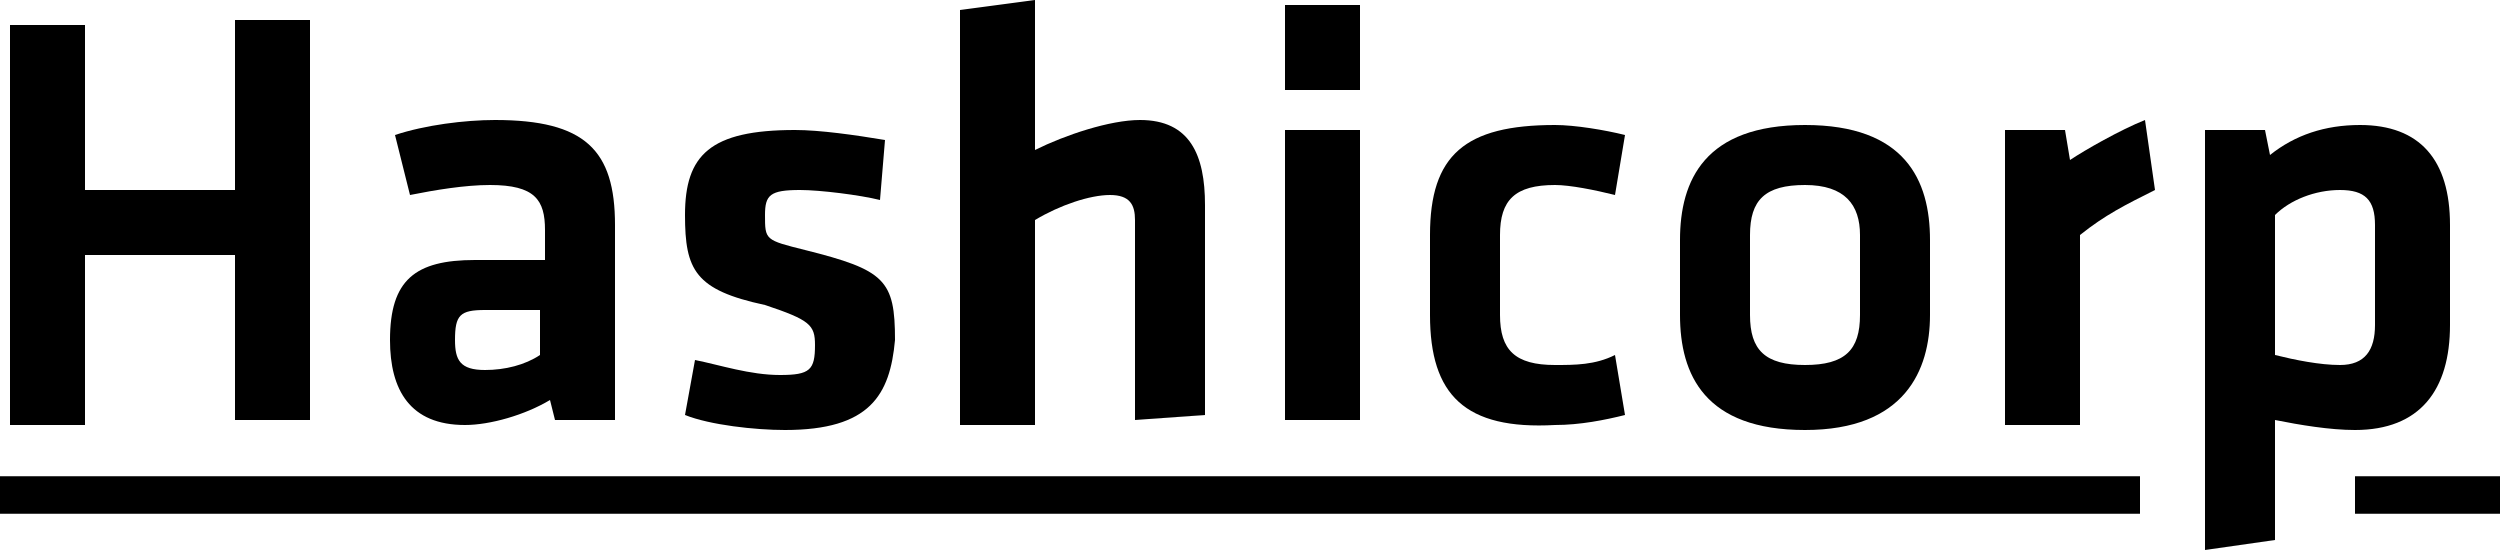
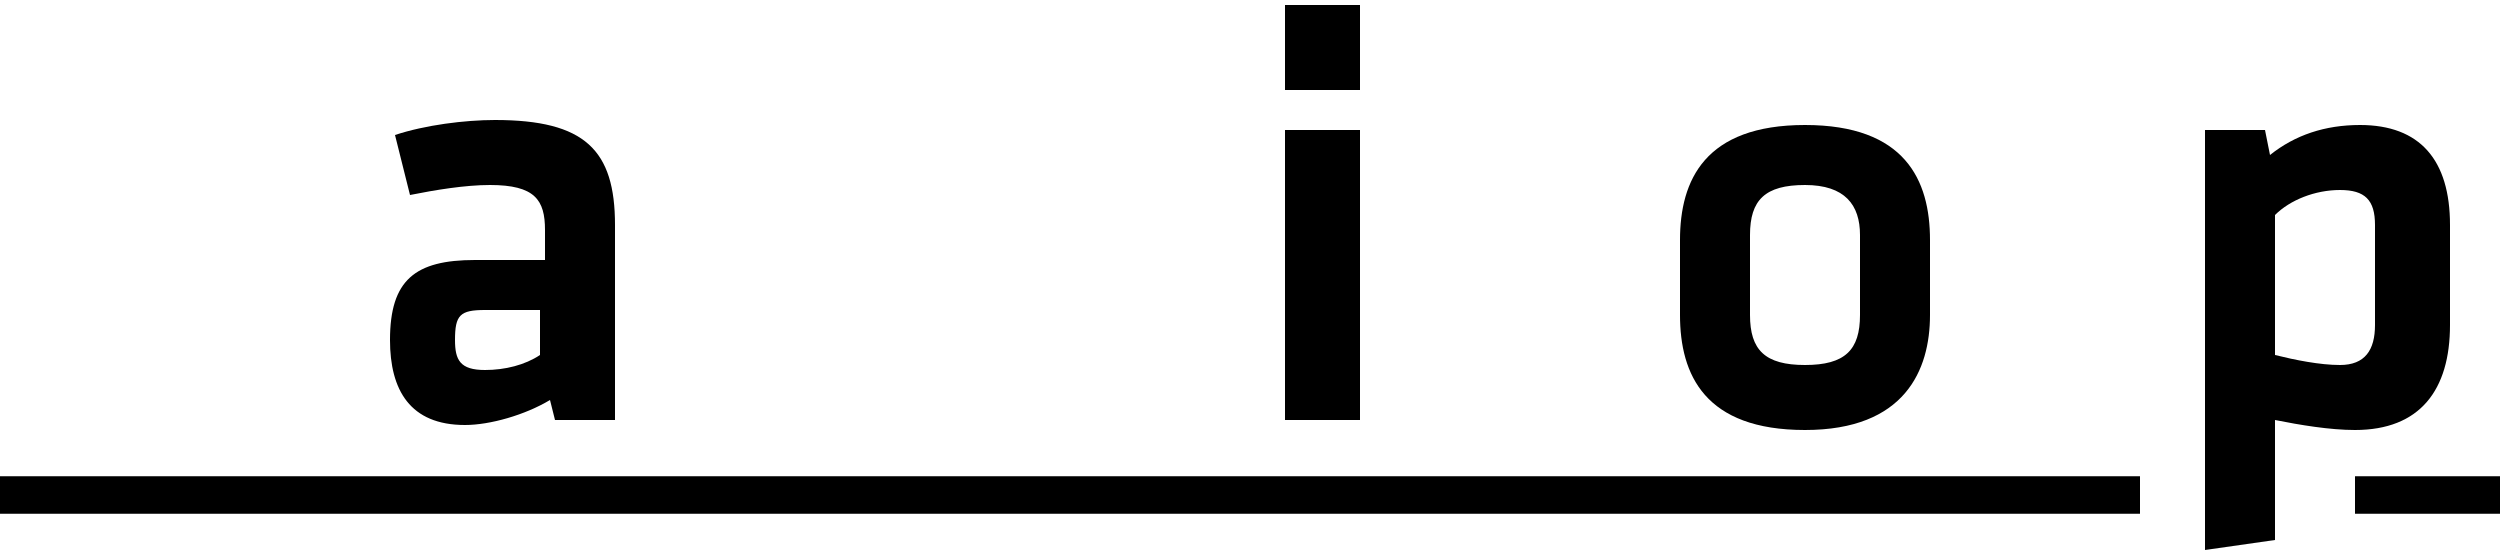
<svg xmlns="http://www.w3.org/2000/svg" class="svg-by" version="1.1" id="Layer_1" x="0px" y="0px" viewBox="-668 566 50 11" xml:space="preserve" enable-background="new -668 566 50 11">
  <style type="text/css">
	.st0{fill:none;stroke:#000000;stroke-width:0.75;stroke-miterlimit:10;}
  </style>
  <g>
-     <path d="M-663.3 574.4v-3.3h-3v3.4h-1.5v-8h1.5v3.3h3v-3.4h1.5v8H-663.3z" />
    <path d="M-655.7 574.4h-1.2l-0.1-0.4c-0.5 0.3-1.2 0.5-1.7 0.5 -1.1 0-1.5-0.7-1.5-1.7 0-1.2 0.5-1.6 1.7-1.6h1.4v-0.6c0-0.6-0.2-0.9-1.1-0.9 -0.5 0-1.1 0.1-1.6 0.2l-0.3-1.2c0.6-0.2 1.4-0.3 2-0.3 1.8 0 2.4 0.6 2.4 2.1C-655.7 570.5-655.7 574.4-655.7 574.4zM-657.2 572.2h-1.1c-0.5 0-0.6 0.1-0.6 0.6 0 0.4 0.1 0.6 0.6 0.6 0.4 0 0.8-0.1 1.1-0.3V572.2z" />
-     <path d="M-652.3 574.6c-0.6 0-1.5-0.1-2-0.3l0.2-1.1c0.5 0.1 1.1 0.3 1.7 0.3s0.7-0.1 0.7-0.6c0-0.4-0.1-0.5-1-0.8 -1.4-0.3-1.6-0.7-1.6-1.8 0-1.2 0.5-1.7 2.2-1.7 0.5 0 1.2 0.1 1.8 0.2l-0.1 1.2c-0.4-0.1-1.2-0.2-1.6-0.2 -0.6 0-0.7 0.1-0.7 0.5 0 0.5 0 0.5 0.8 0.7 1.6 0.4 1.8 0.6 1.8 1.8C-650.2 573.9-650.6 574.6-652.3 574.6z" />
-     <path d="M-645.3 574.4v-4c0-0.3-0.1-0.5-0.5-0.5s-1 0.2-1.5 0.5v4.1h-1.5v-8.3l1.5-0.2v3c0.6-0.3 1.5-0.6 2.1-0.6 1 0 1.3 0.7 1.3 1.7v4.2L-645.3 574.4 -645.3 574.4z" />
    <path d="M-642.3 567.8v-1.7h1.5v1.7H-642.3zM-642.3 574.4v-5.8h1.5v5.8H-642.3z" />
-     <path d="M-639.4 572.3v-1.6c0-1.6 0.7-2.2 2.5-2.2 0.4 0 1 0.1 1.4 0.2l-0.2 1.2c-0.4-0.1-0.9-0.2-1.2-0.2 -0.8 0-1.1 0.3-1.1 1v1.6c0 0.7 0.3 1 1.1 1 0.4 0 0.8 0 1.2-0.2l0.2 1.2c-0.4 0.1-0.9 0.2-1.4 0.2C-638.7 574.6-639.4 573.9-639.4 572.3z" />
    <path d="M-631.9 574.6c-2 0-2.5-1.1-2.5-2.3v-1.5c0-1.2 0.5-2.3 2.5-2.3s2.5 1.1 2.5 2.3v1.5C-629.4 573.4-629.9 574.6-631.9 574.6zM-631.9 569.7c-0.8 0-1.1 0.3-1.1 1v1.6c0 0.7 0.3 1 1.1 1 0.8 0 1.1-0.3 1.1-1v-1.6C-630.8 570.1-631.1 569.7-631.9 569.7z" />
-     <path d="M-624.9 569.8c-0.6 0.3-1 0.5-1.5 0.9v3.8h-1.5v-5.9h1.2l0.1 0.6c0.3-0.2 1-0.6 1.5-0.8L-624.9 569.8z" />
    <path d="M-619 572.5c0 1.3-0.6 2.1-1.9 2.1 -0.5 0-1.1-0.1-1.6-0.2v2.4l-1.4 0.2v-8.4h1.2l0.1 0.5c0.5-0.4 1.1-0.6 1.8-0.6 1.2 0 1.8 0.7 1.8 2V572.5zM-622.5 573.1c0.4 0.1 0.9 0.2 1.3 0.2 0.5 0 0.7-0.3 0.7-0.8v-2c0-0.5-0.2-0.7-0.7-0.7s-1 0.2-1.3 0.5V573.1z" />
  </g>
  <line class="st0" x1="-620.9" y1="575.9" x2="-618" y2="575.9" />
  <line class="st0" x1="-668" y1="575.9" x2="-625.2" y2="575.9" />
</svg>